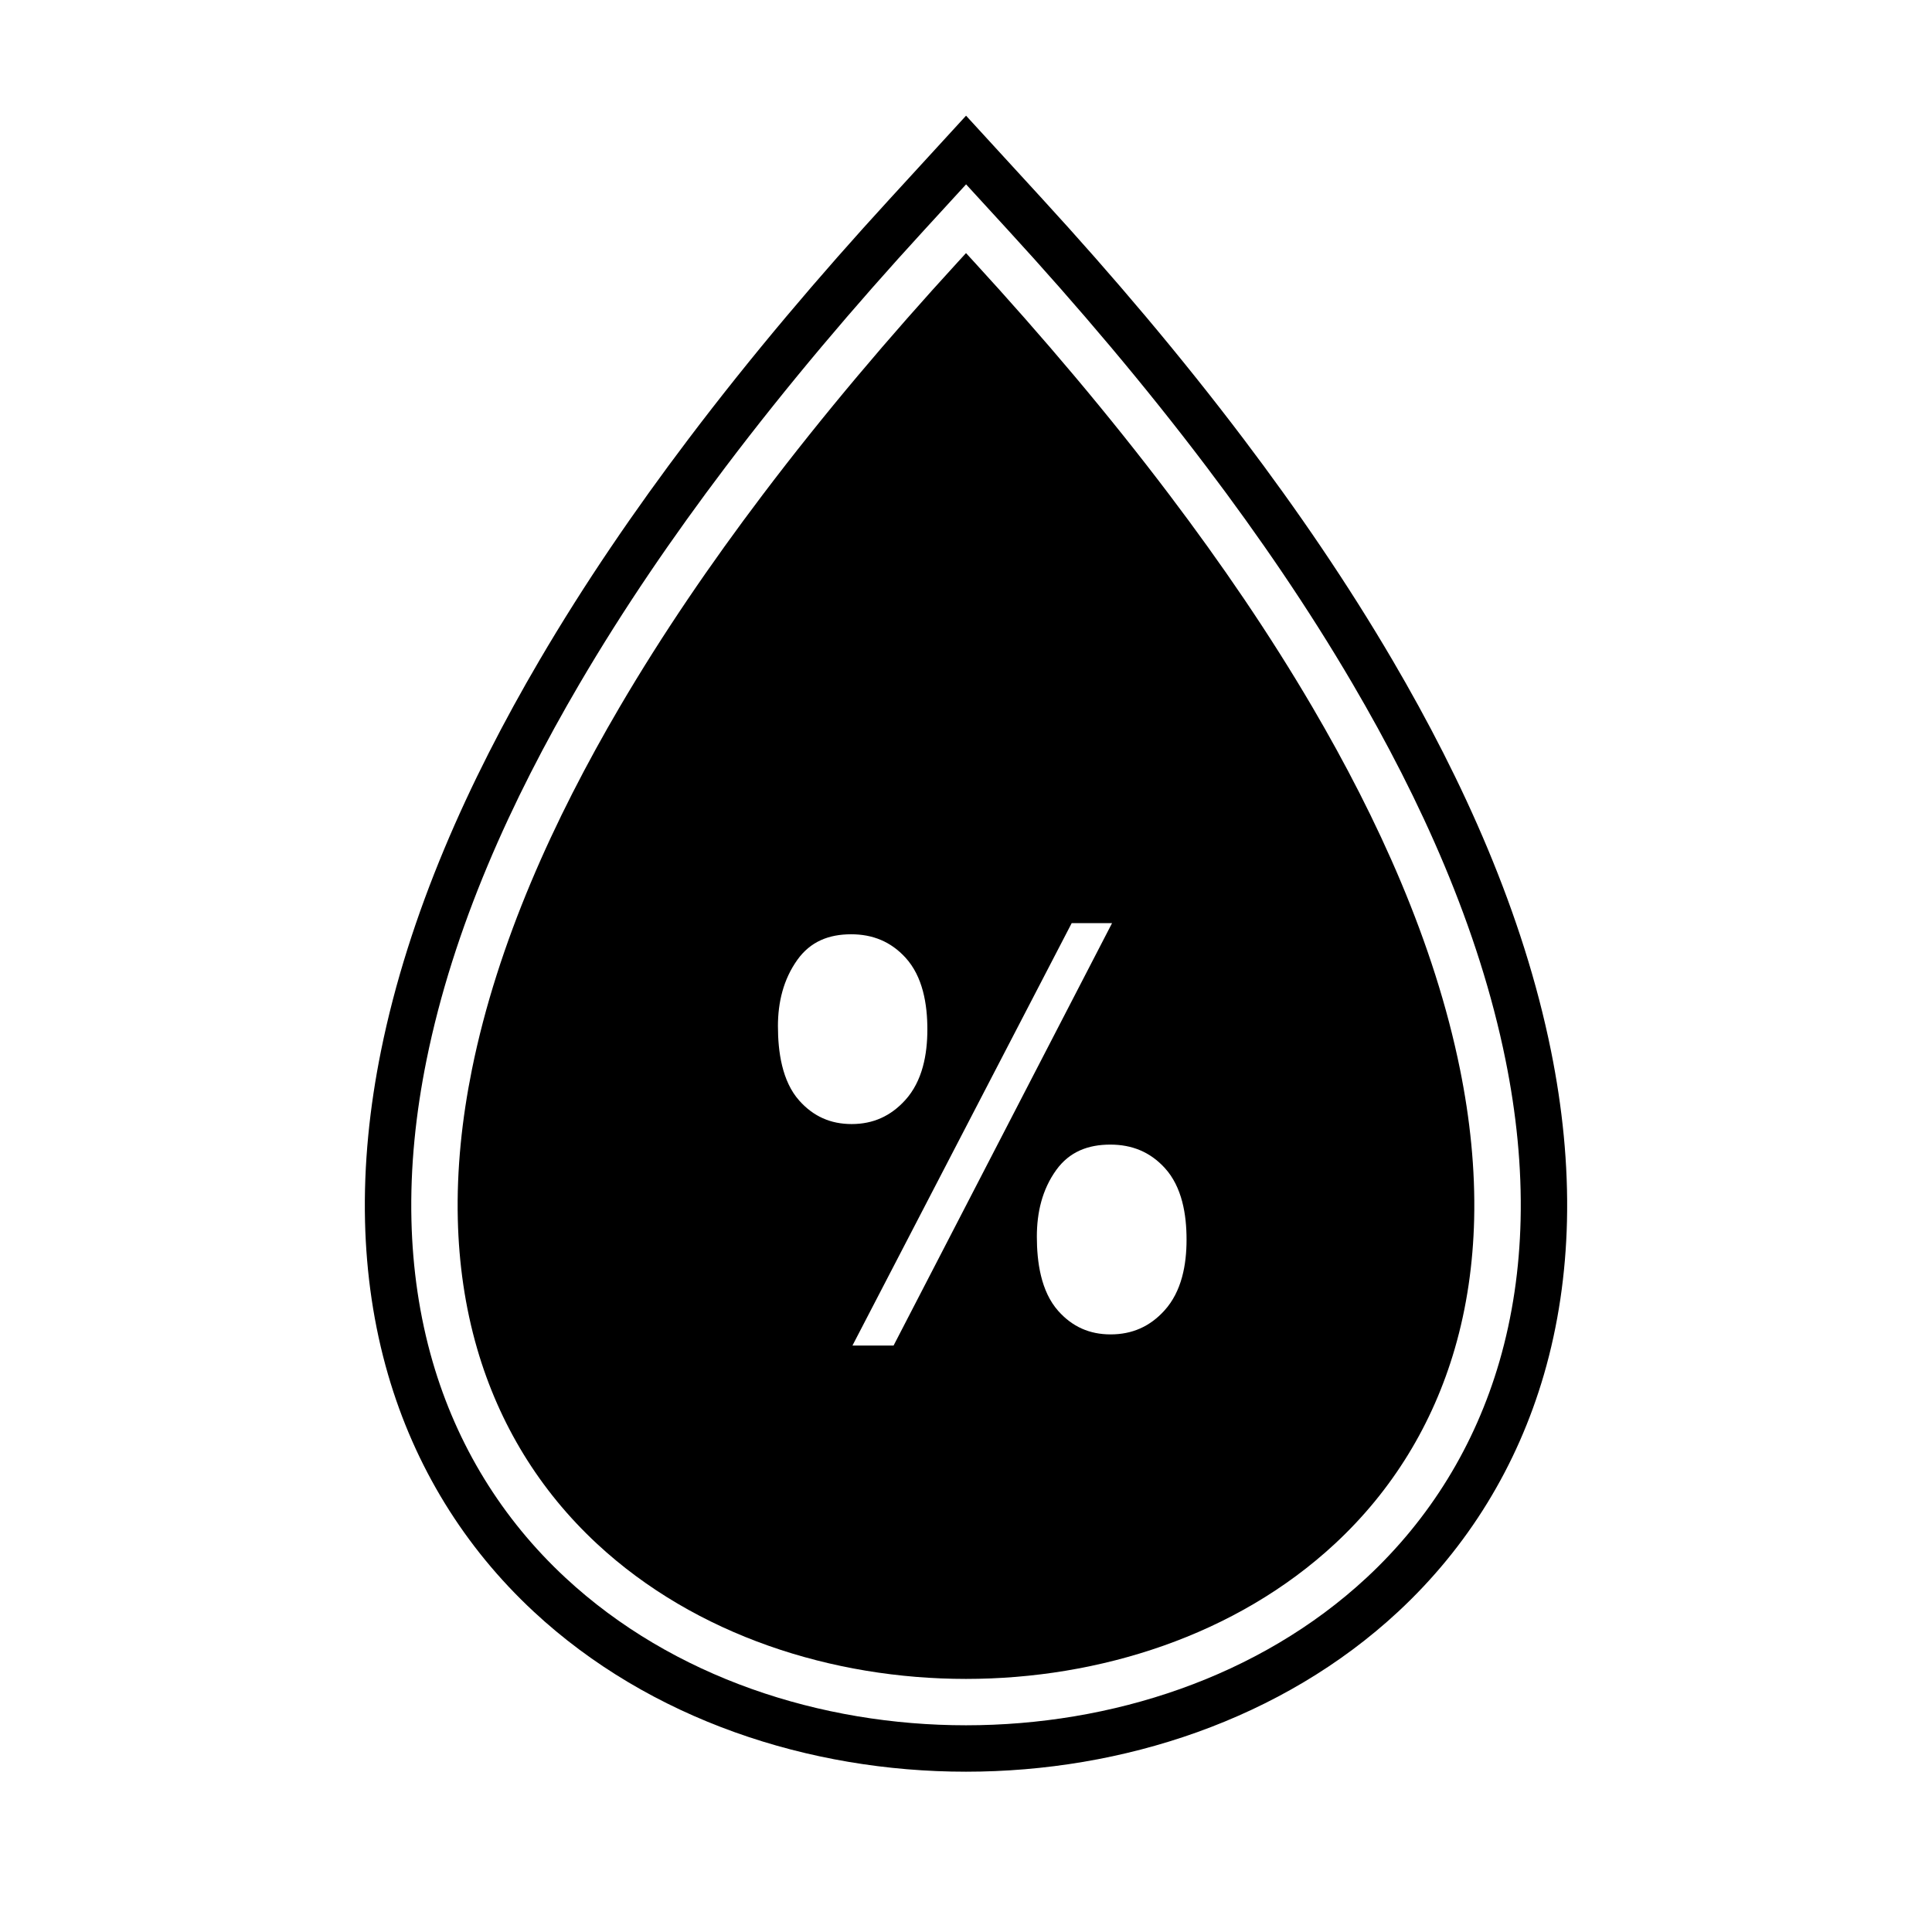
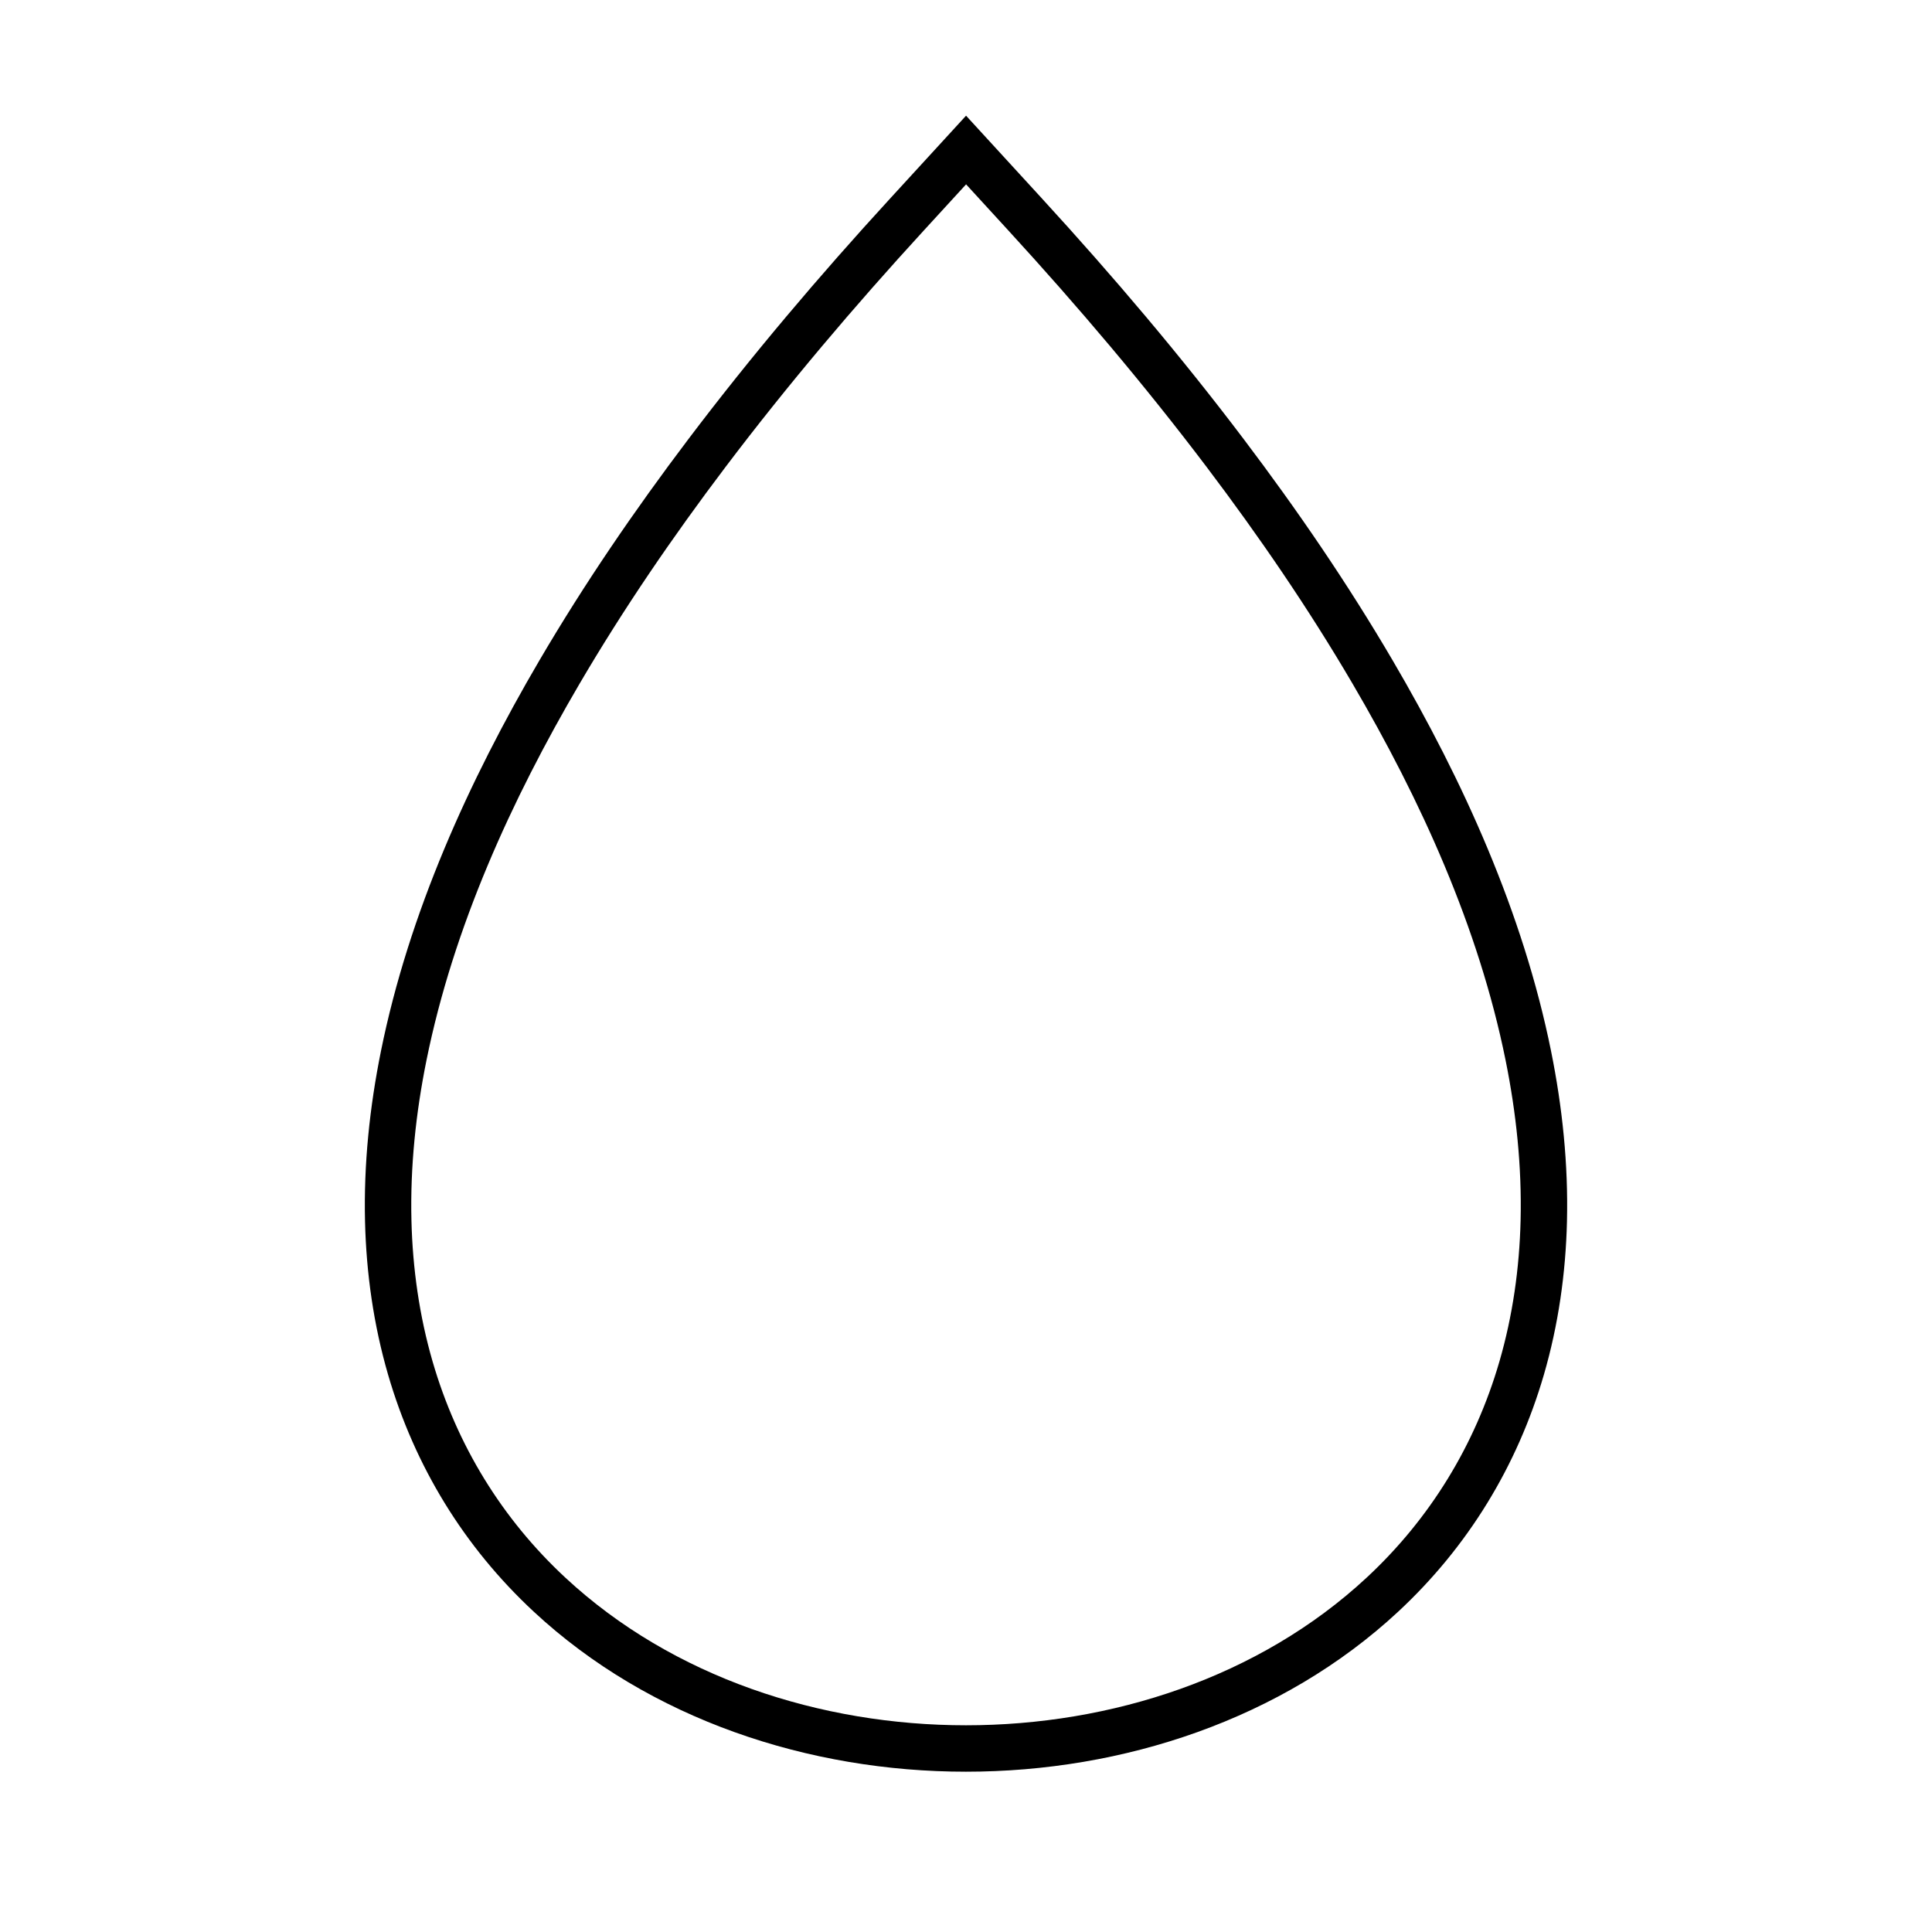
<svg xmlns="http://www.w3.org/2000/svg" fill="#000000" width="800px" height="800px" version="1.1" viewBox="144 144 512 512">
  <g fill-rule="evenodd">
-     <path d="m420.28 196.77c18.695 20.395 36.617 41.52 53.305 63.59 14.219 18.801 27.555 38.297 39.477 58.641 18.754 31.996 34.598 67.012 41.977 103.51 3.008 14.875 4.594 30.062 4.223 45.246-0.336 13.715-2.277 27.363-6.113 40.543-7.047 24.223-20.137 45.645-38.629 62.82-30.758 28.57-72.953 42.398-114.53 42.398s-83.766-13.82-114.52-42.391c-18.492-17.176-31.582-38.598-38.625-62.82-3.832-13.18-5.773-26.832-6.109-40.543-0.371-15.184 1.219-30.371 4.227-45.246 7.387-36.5 23.234-71.512 41.988-103.51 11.926-20.344 25.262-39.84 39.484-58.645 16.691-22.074 34.613-43.199 53.312-63.598l20.266-22.109 20.266 22.109zm-20.266-3.906-11.199 12.219c-18.438 20.109-36.109 40.938-52.566 62.703-13.93 18.418-27 37.516-38.68 57.445-18.074 30.836-33.426 64.555-40.543 99.73-2.828 13.973-4.336 28.246-3.988 42.508 0.309 12.645 2.09 25.254 5.621 37.406 6.418 22.074 18.332 41.59 35.188 57.242 28.465 26.441 67.707 39.105 106.15 39.102 38.449 0 77.691-12.672 106.16-39.113 16.852-15.652 28.77-35.172 35.191-57.246 3.535-12.152 5.316-24.766 5.625-37.41 0.348-14.262-1.156-28.535-3.984-42.508-7.113-35.176-22.461-68.895-40.531-99.73-11.68-19.93-24.75-39.023-38.676-57.441-16.457-21.762-34.129-42.59-52.562-62.699l-11.199-12.219z" />
-     <path d="m402.14 213.4c18.164 19.812 35.602 40.363 51.816 61.805 13.629 18.02 26.449 36.742 37.875 56.242 17.293 29.508 32.277 62.266 39.09 95.949 2.644 13.066 4.066 26.43 3.742 39.77-0.285 11.594-1.898 23.129-5.141 34.273-5.809 19.965-16.512 37.516-31.75 51.668-26.176 24.309-62.465 35.824-97.785 35.824-35.32 0-71.609-11.504-97.781-35.812-15.238-14.152-25.941-31.703-31.746-51.664-3.242-11.145-4.856-22.68-5.137-34.273-0.324-13.34 1.102-26.699 3.746-39.77 6.816-33.684 21.805-66.441 39.098-95.953 11.43-19.5 24.25-38.223 37.879-56.246 16.219-21.445 33.66-41.996 51.824-61.812l2.133-2.328 2.133 2.328zm25.863 175.24h10.703l-57.898 111.94h-10.898l58.098-111.94zm-77.84 27.332c0 6.656 1.043 14.547 5.664 19.715 3.731 4.172 8.281 6.199 13.875 6.199 5.695 0 10.336-2.113 14.168-6.316 4.613-5.066 5.891-12.145 5.891-18.781 0-6.613-1.18-13.969-5.812-19.02-3.883-4.234-8.664-6.176-14.395-6.176-5.875 0-10.754 1.902-14.227 6.746-3.731 5.211-5.168 11.285-5.168 17.637zm68.613 55.742c0 6.68 1.051 14.504 5.668 19.695 3.719 4.18 8.277 6.219 13.871 6.219 5.723 0 10.414-2.078 14.262-6.316 4.613-5.078 5.871-12.164 5.871-18.809 0-6.594-1.164-13.953-5.785-18.996-3.891-4.242-8.684-6.176-14.422-6.176-5.883 0-10.805 1.871-14.309 6.707-3.762 5.199-5.156 11.336-5.156 17.672z" />
+     <path d="m420.28 196.77c18.695 20.395 36.617 41.52 53.305 63.59 14.219 18.801 27.555 38.297 39.477 58.641 18.754 31.996 34.598 67.012 41.977 103.51 3.008 14.875 4.594 30.062 4.223 45.246-0.336 13.715-2.277 27.363-6.113 40.543-7.047 24.223-20.137 45.645-38.629 62.82-30.758 28.57-72.953 42.398-114.53 42.398s-83.766-13.82-114.52-42.391c-18.492-17.176-31.582-38.598-38.625-62.82-3.832-13.18-5.773-26.832-6.109-40.543-0.371-15.184 1.219-30.371 4.227-45.246 7.387-36.5 23.234-71.512 41.988-103.51 11.926-20.344 25.262-39.84 39.484-58.645 16.691-22.074 34.613-43.199 53.312-63.598l20.266-22.109 20.266 22.109zm-20.266-3.906-11.199 12.219c-18.438 20.109-36.109 40.938-52.566 62.703-13.93 18.418-27 37.516-38.68 57.445-18.074 30.836-33.426 64.555-40.543 99.73-2.828 13.973-4.336 28.246-3.988 42.508 0.309 12.645 2.09 25.254 5.621 37.406 6.418 22.074 18.332 41.59 35.188 57.242 28.465 26.441 67.707 39.105 106.15 39.102 38.449 0 77.691-12.672 106.16-39.113 16.852-15.652 28.77-35.172 35.191-57.246 3.535-12.152 5.316-24.766 5.625-37.41 0.348-14.262-1.156-28.535-3.984-42.508-7.113-35.176-22.461-68.895-40.531-99.73-11.68-19.93-24.75-39.023-38.676-57.441-16.457-21.762-34.129-42.59-52.562-62.699l-11.199-12.219" />
  </g>
</svg>